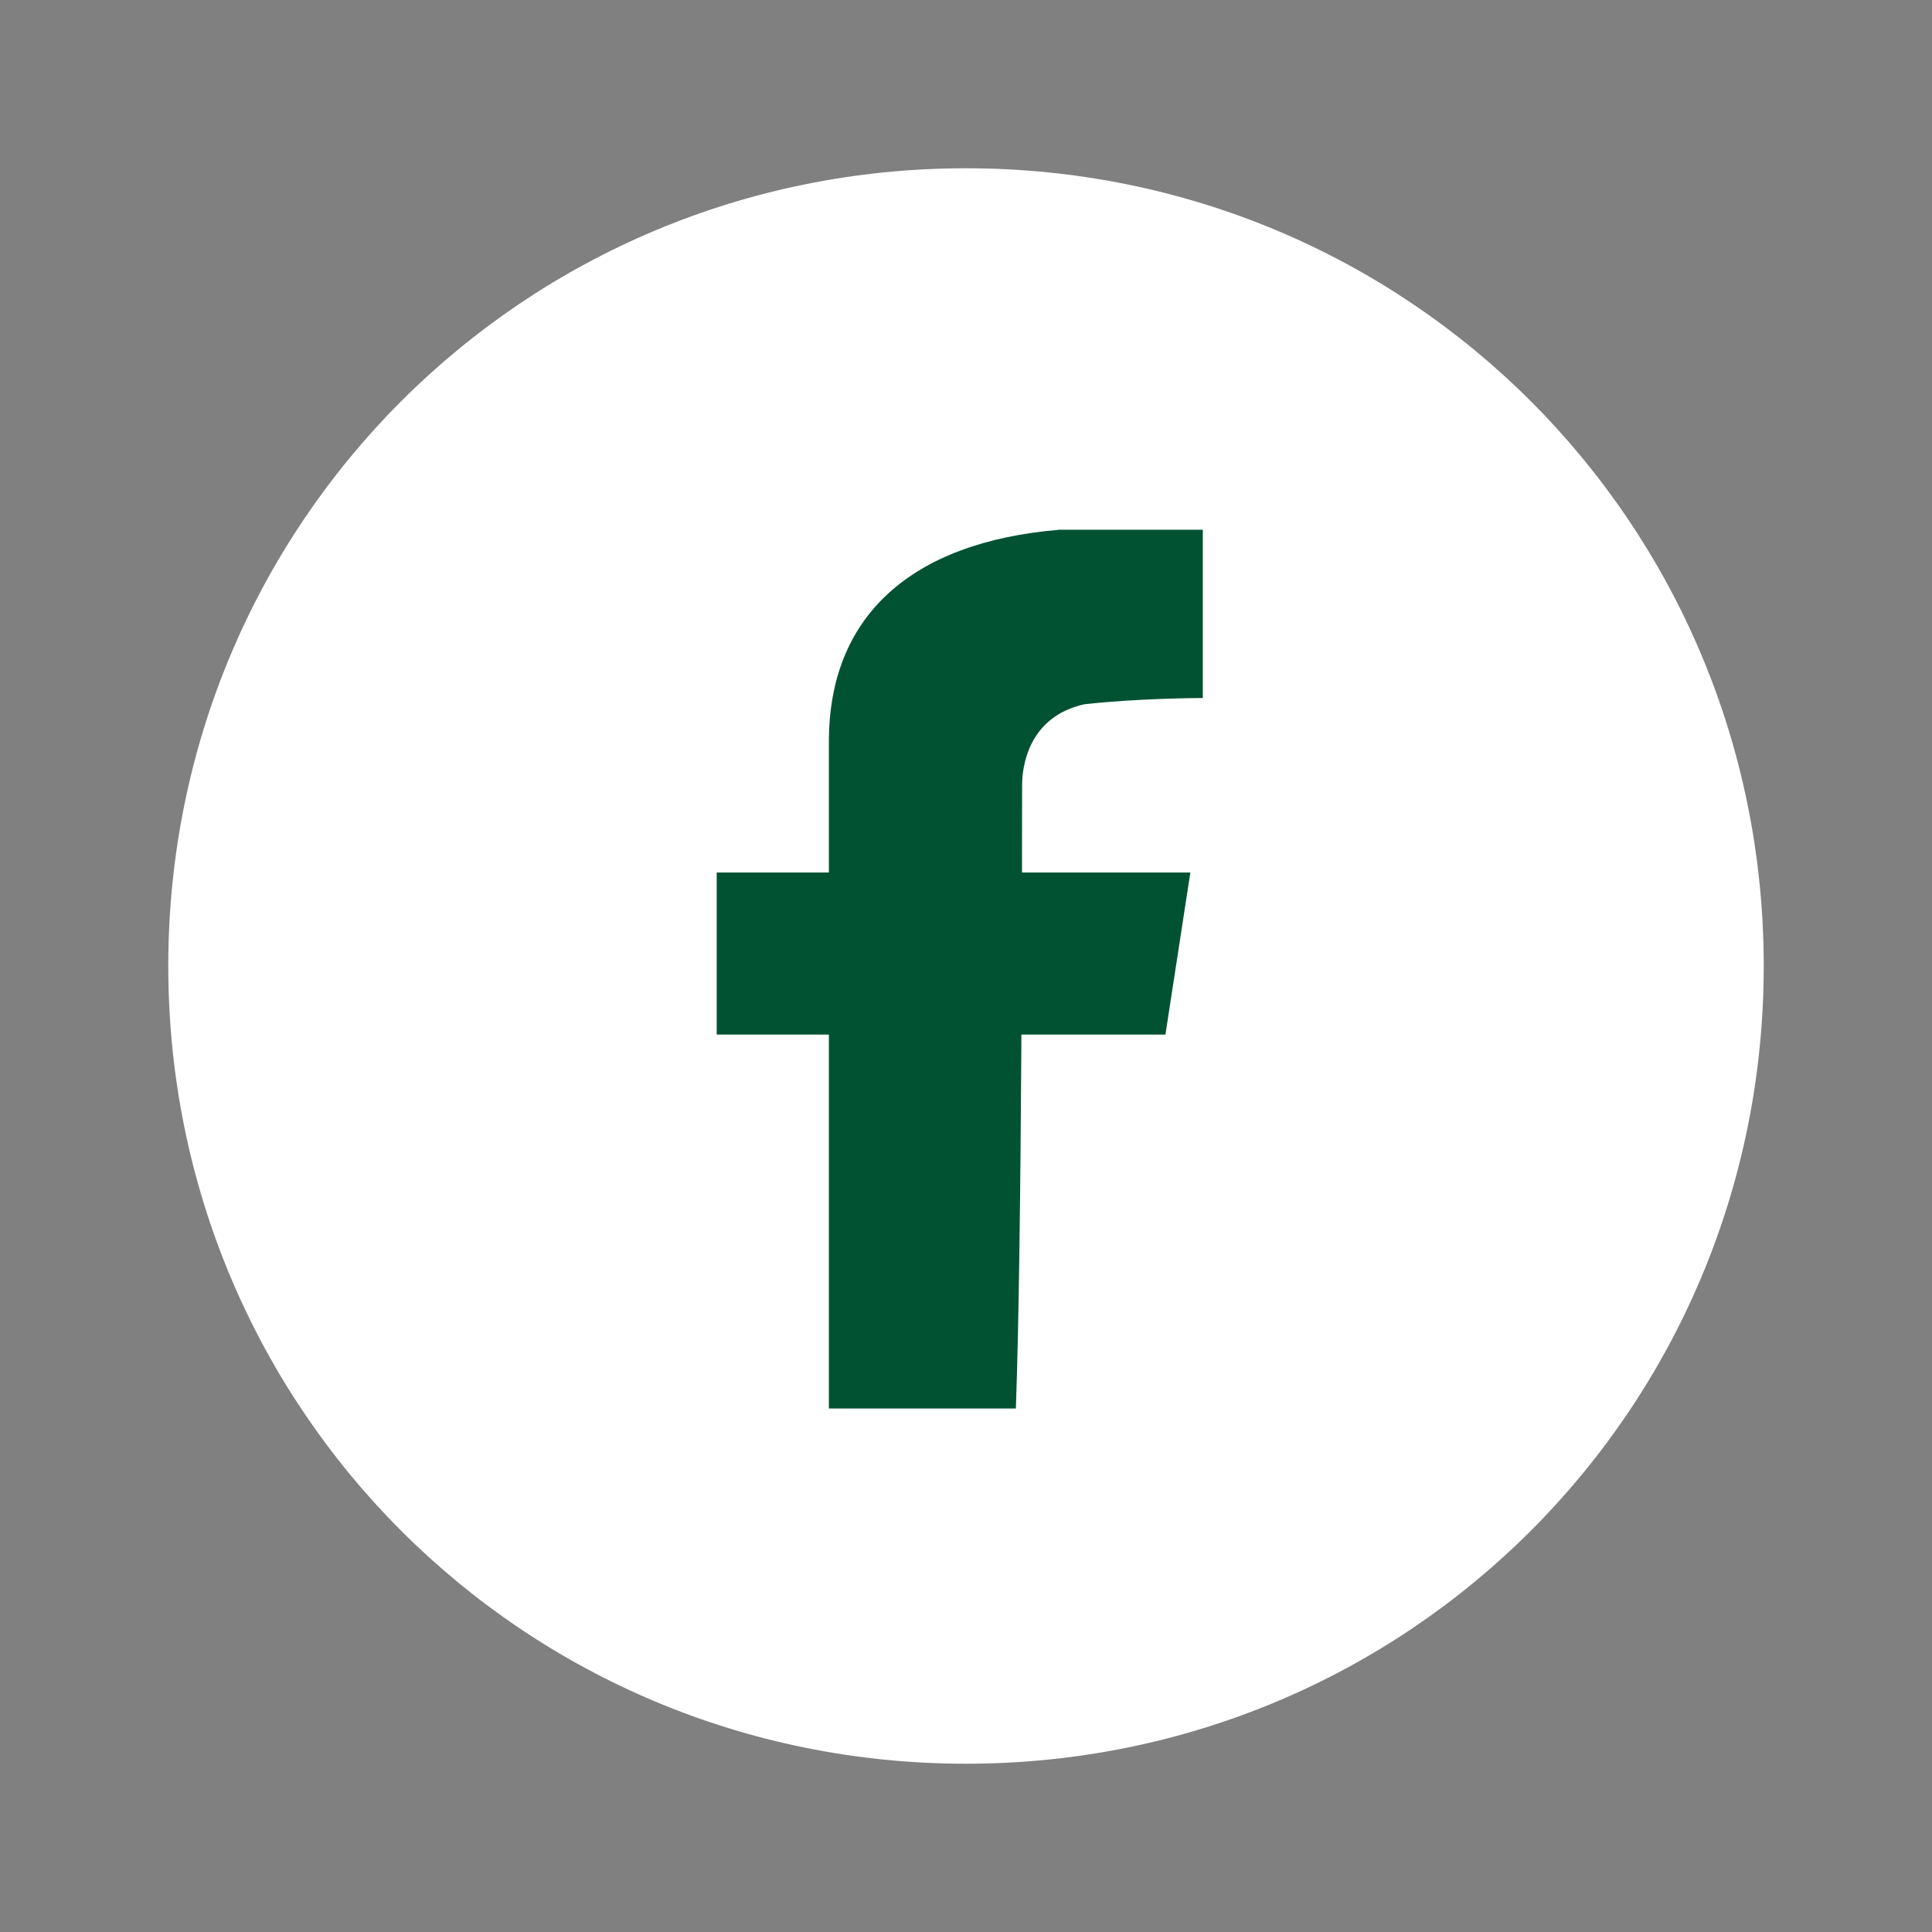
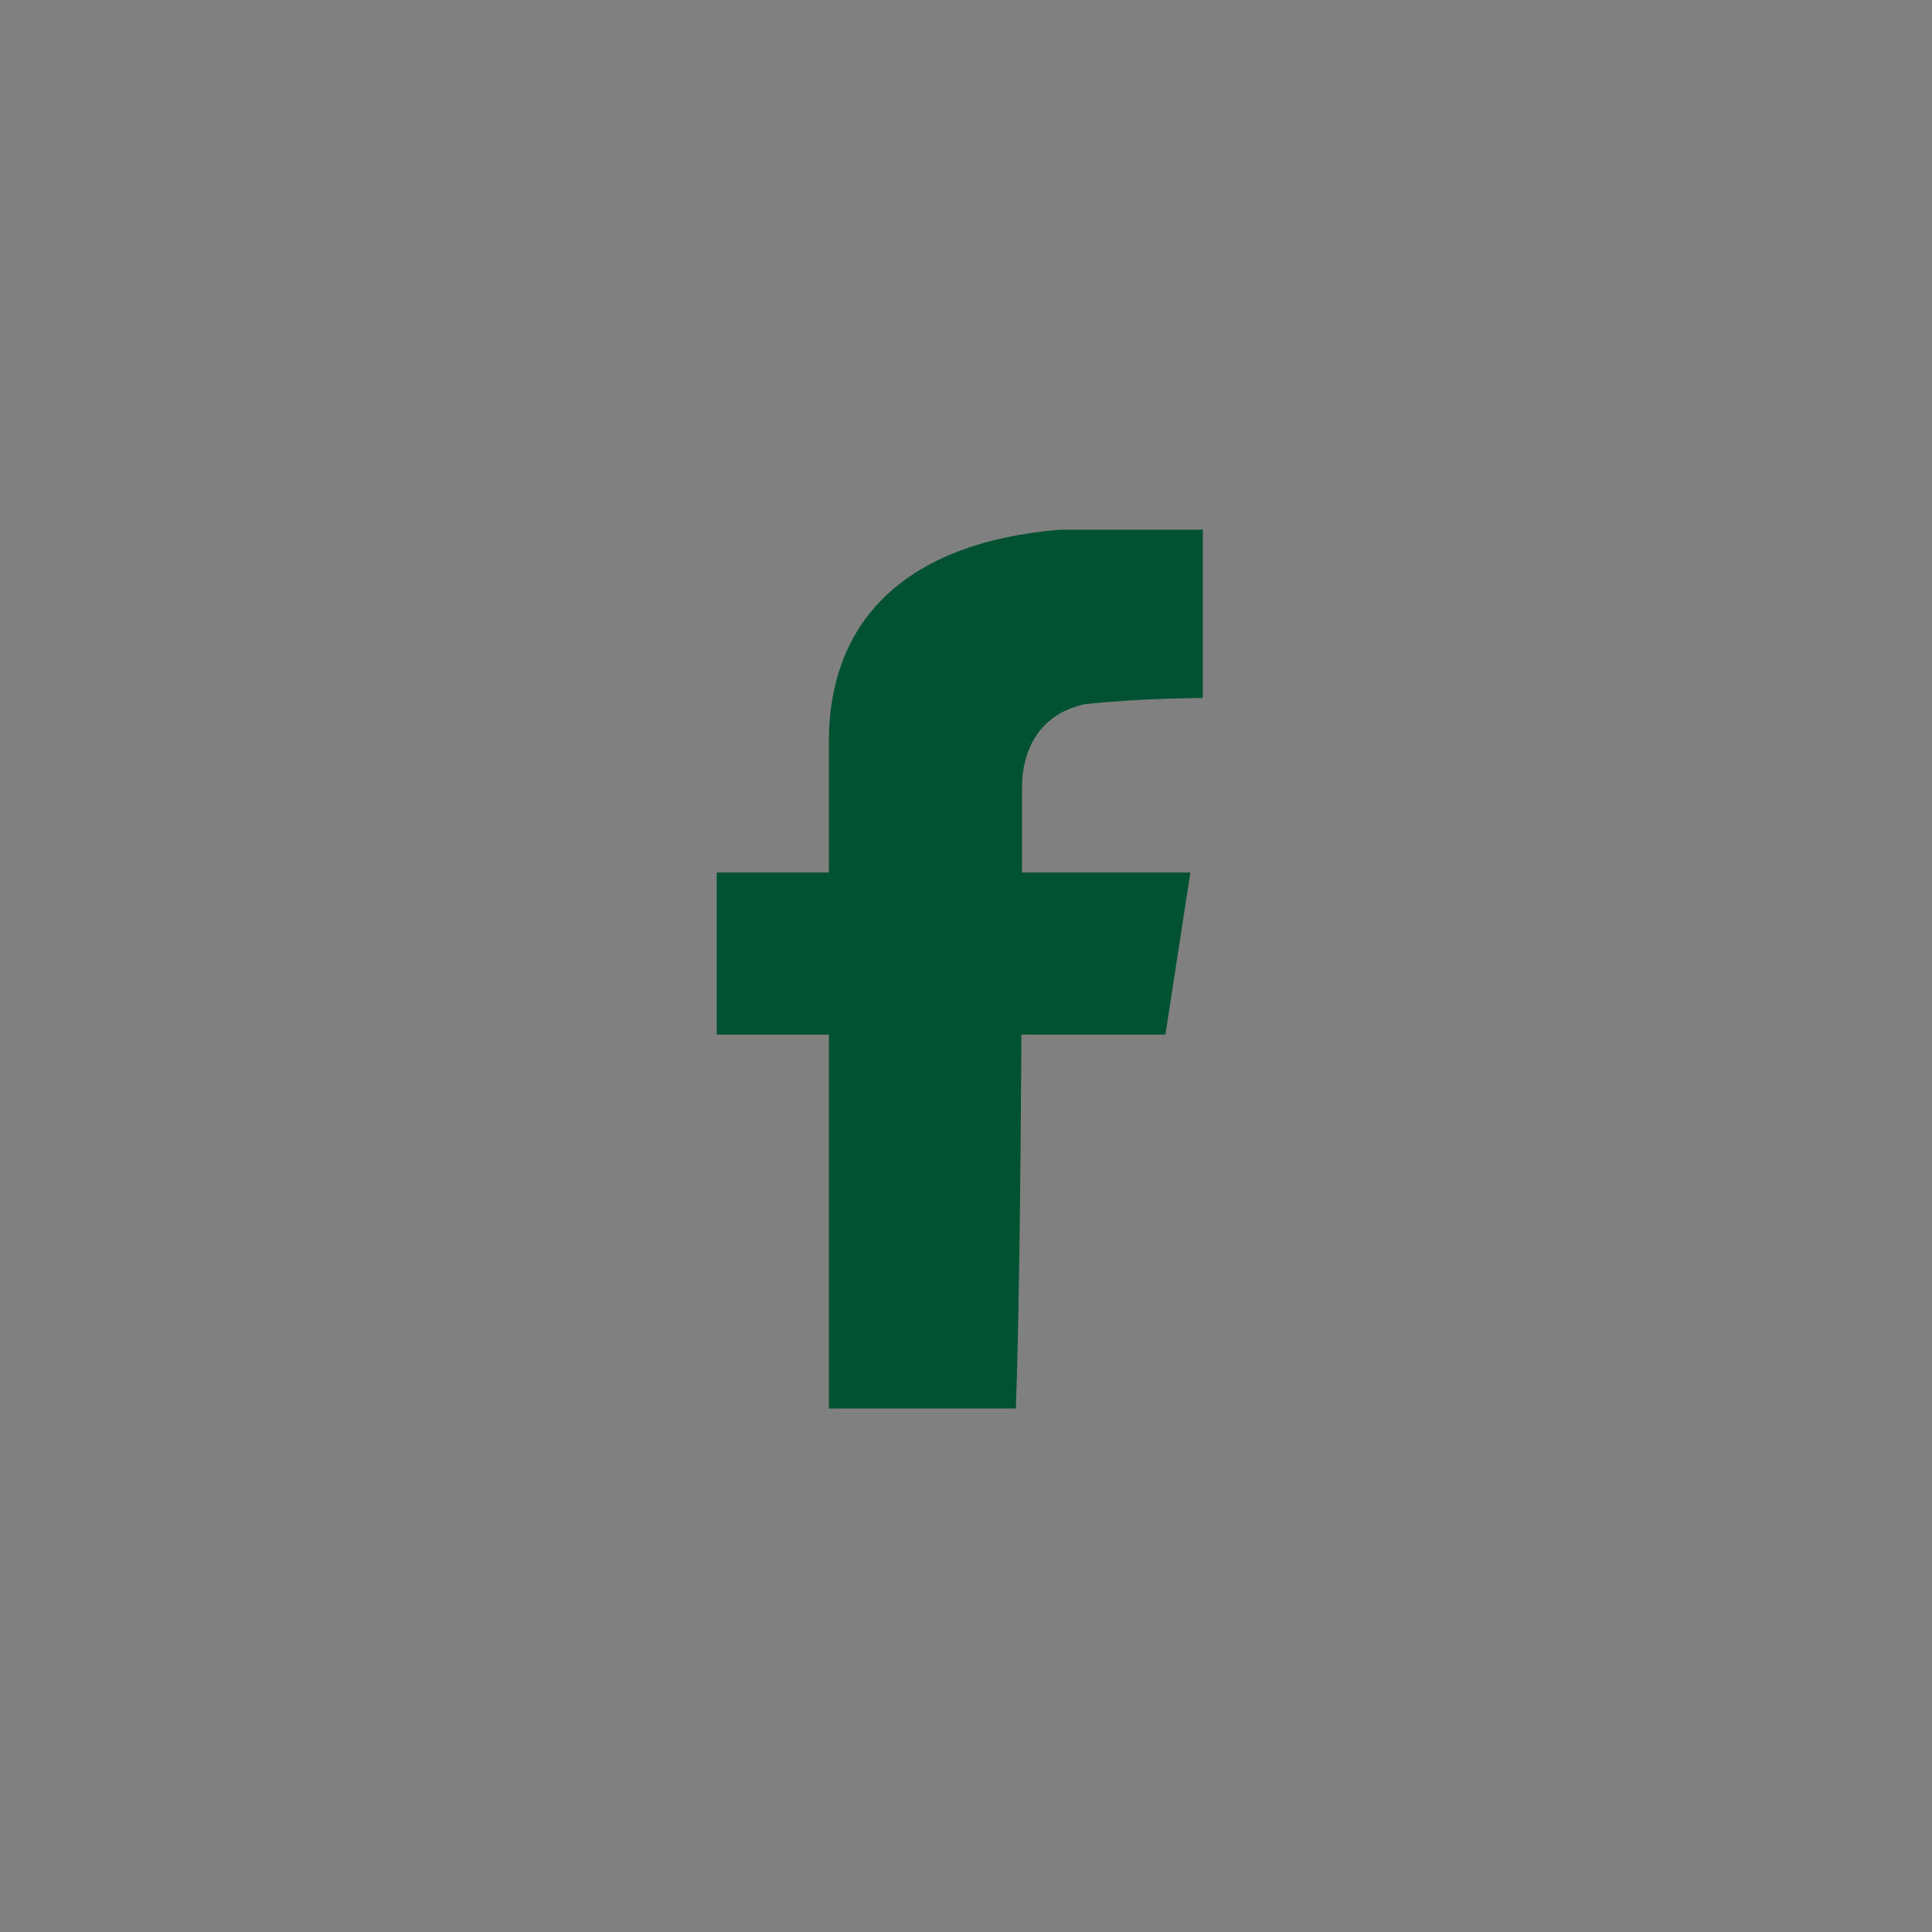
<svg xmlns="http://www.w3.org/2000/svg" width="31" height="31" viewBox="0 0 31 31" fill="none">
  <rect x="0" y="0" width="31" height="31" fill="#808080" stroke="none" />
-   <path d="M15.5 28.3C22.6 28.3 28.3 22.6 28.3 15.5C28.3 8.4 22.6 2.7 15.5 2.7C8.4 2.7 2.7 8.4 2.7 15.5C2.7 22.6 8.4 28.3 15.5 28.3Z" fill="#fff" />
  <path d="M16.4 22.6H13.3C13.3 22.2 13.3 12.9 13.3 11.9C13.3 9.9 14.6 8.7 17 8.5C18.2 8.5 19.3 8.5 19.3 8.5V11.2C19.3 11.2 18.3 11.2 17.4 11.3C16.5 11.5 16.4 12.3 16.4 12.6C16.4 13.3 16.4 19.9 16.3 22.6H16.4Z" fill="#005233" />
  <path d="M18.8 16.6H11.5V14H19.1L18.7 16.6H18.8Z" fill="#005233" />
</svg>